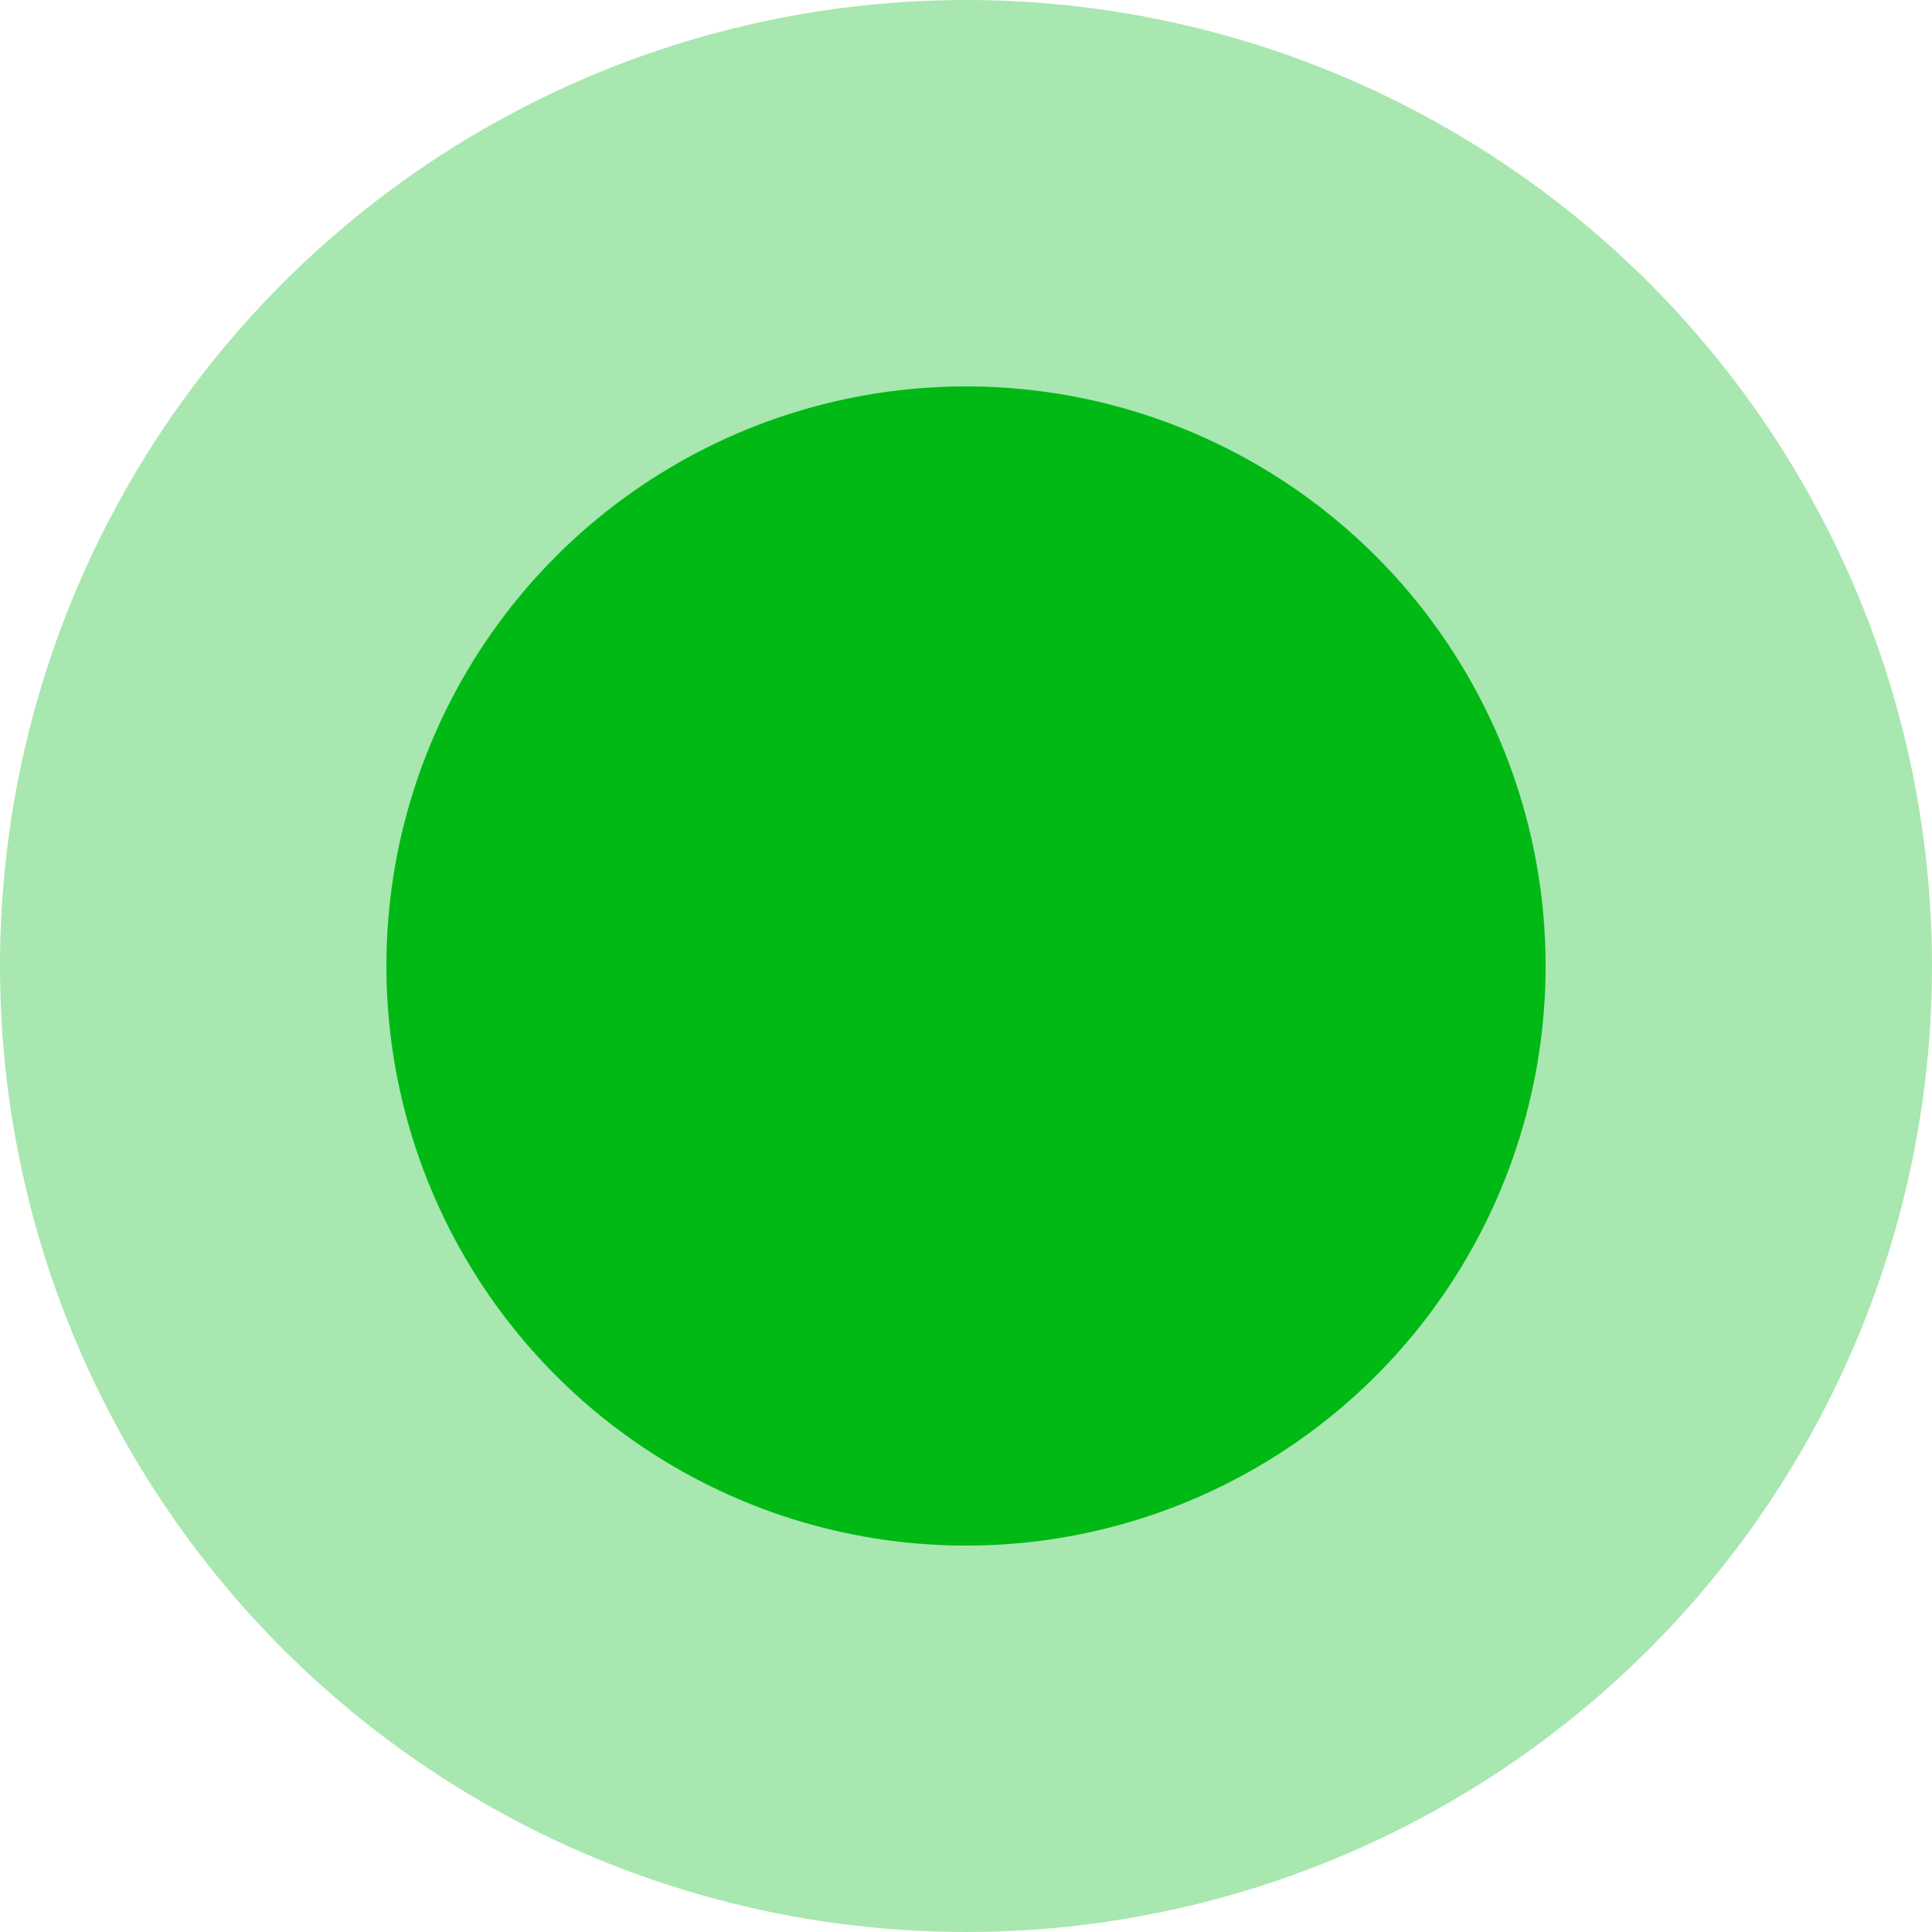
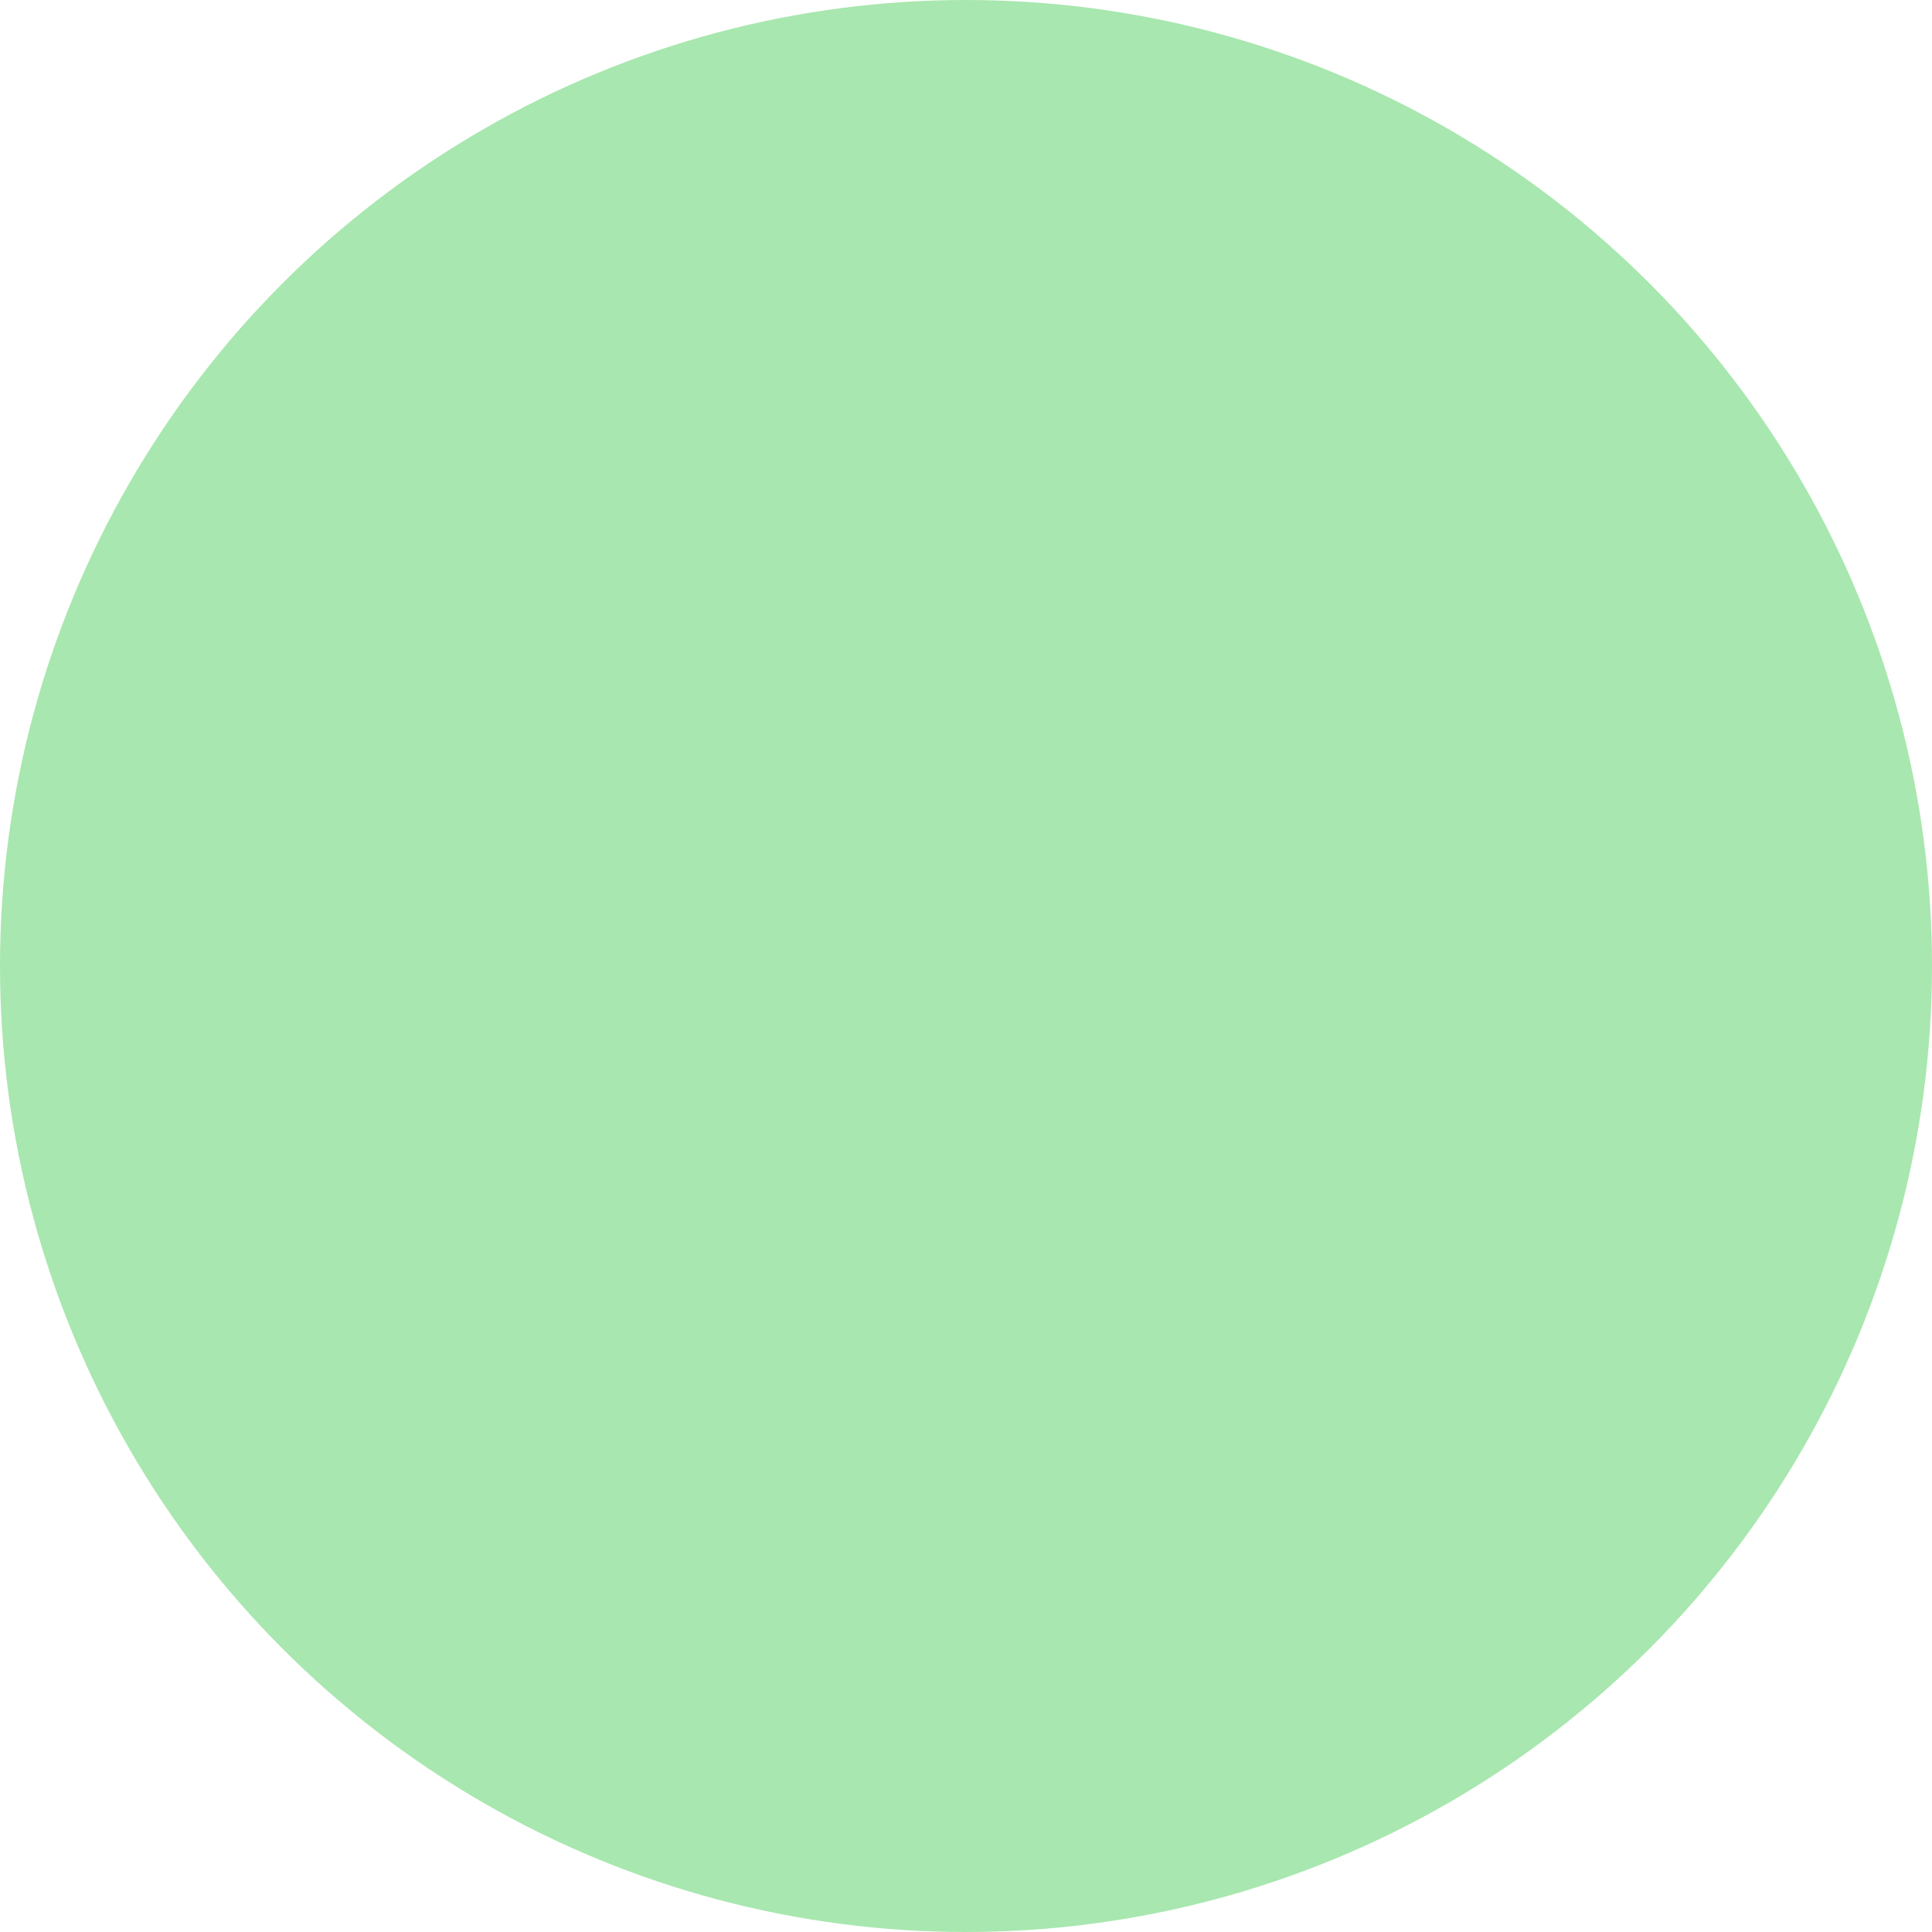
<svg xmlns="http://www.w3.org/2000/svg" width="5" height="5" viewBox="0 0 5 5" fill="none">
-   <circle cx="2.5" cy="2.5" r="1.5" fill="#00B916" />
  <circle cx="2.5" cy="2.5" r="2.5" fill="#00B916" fill-opacity="0.34" />
</svg>